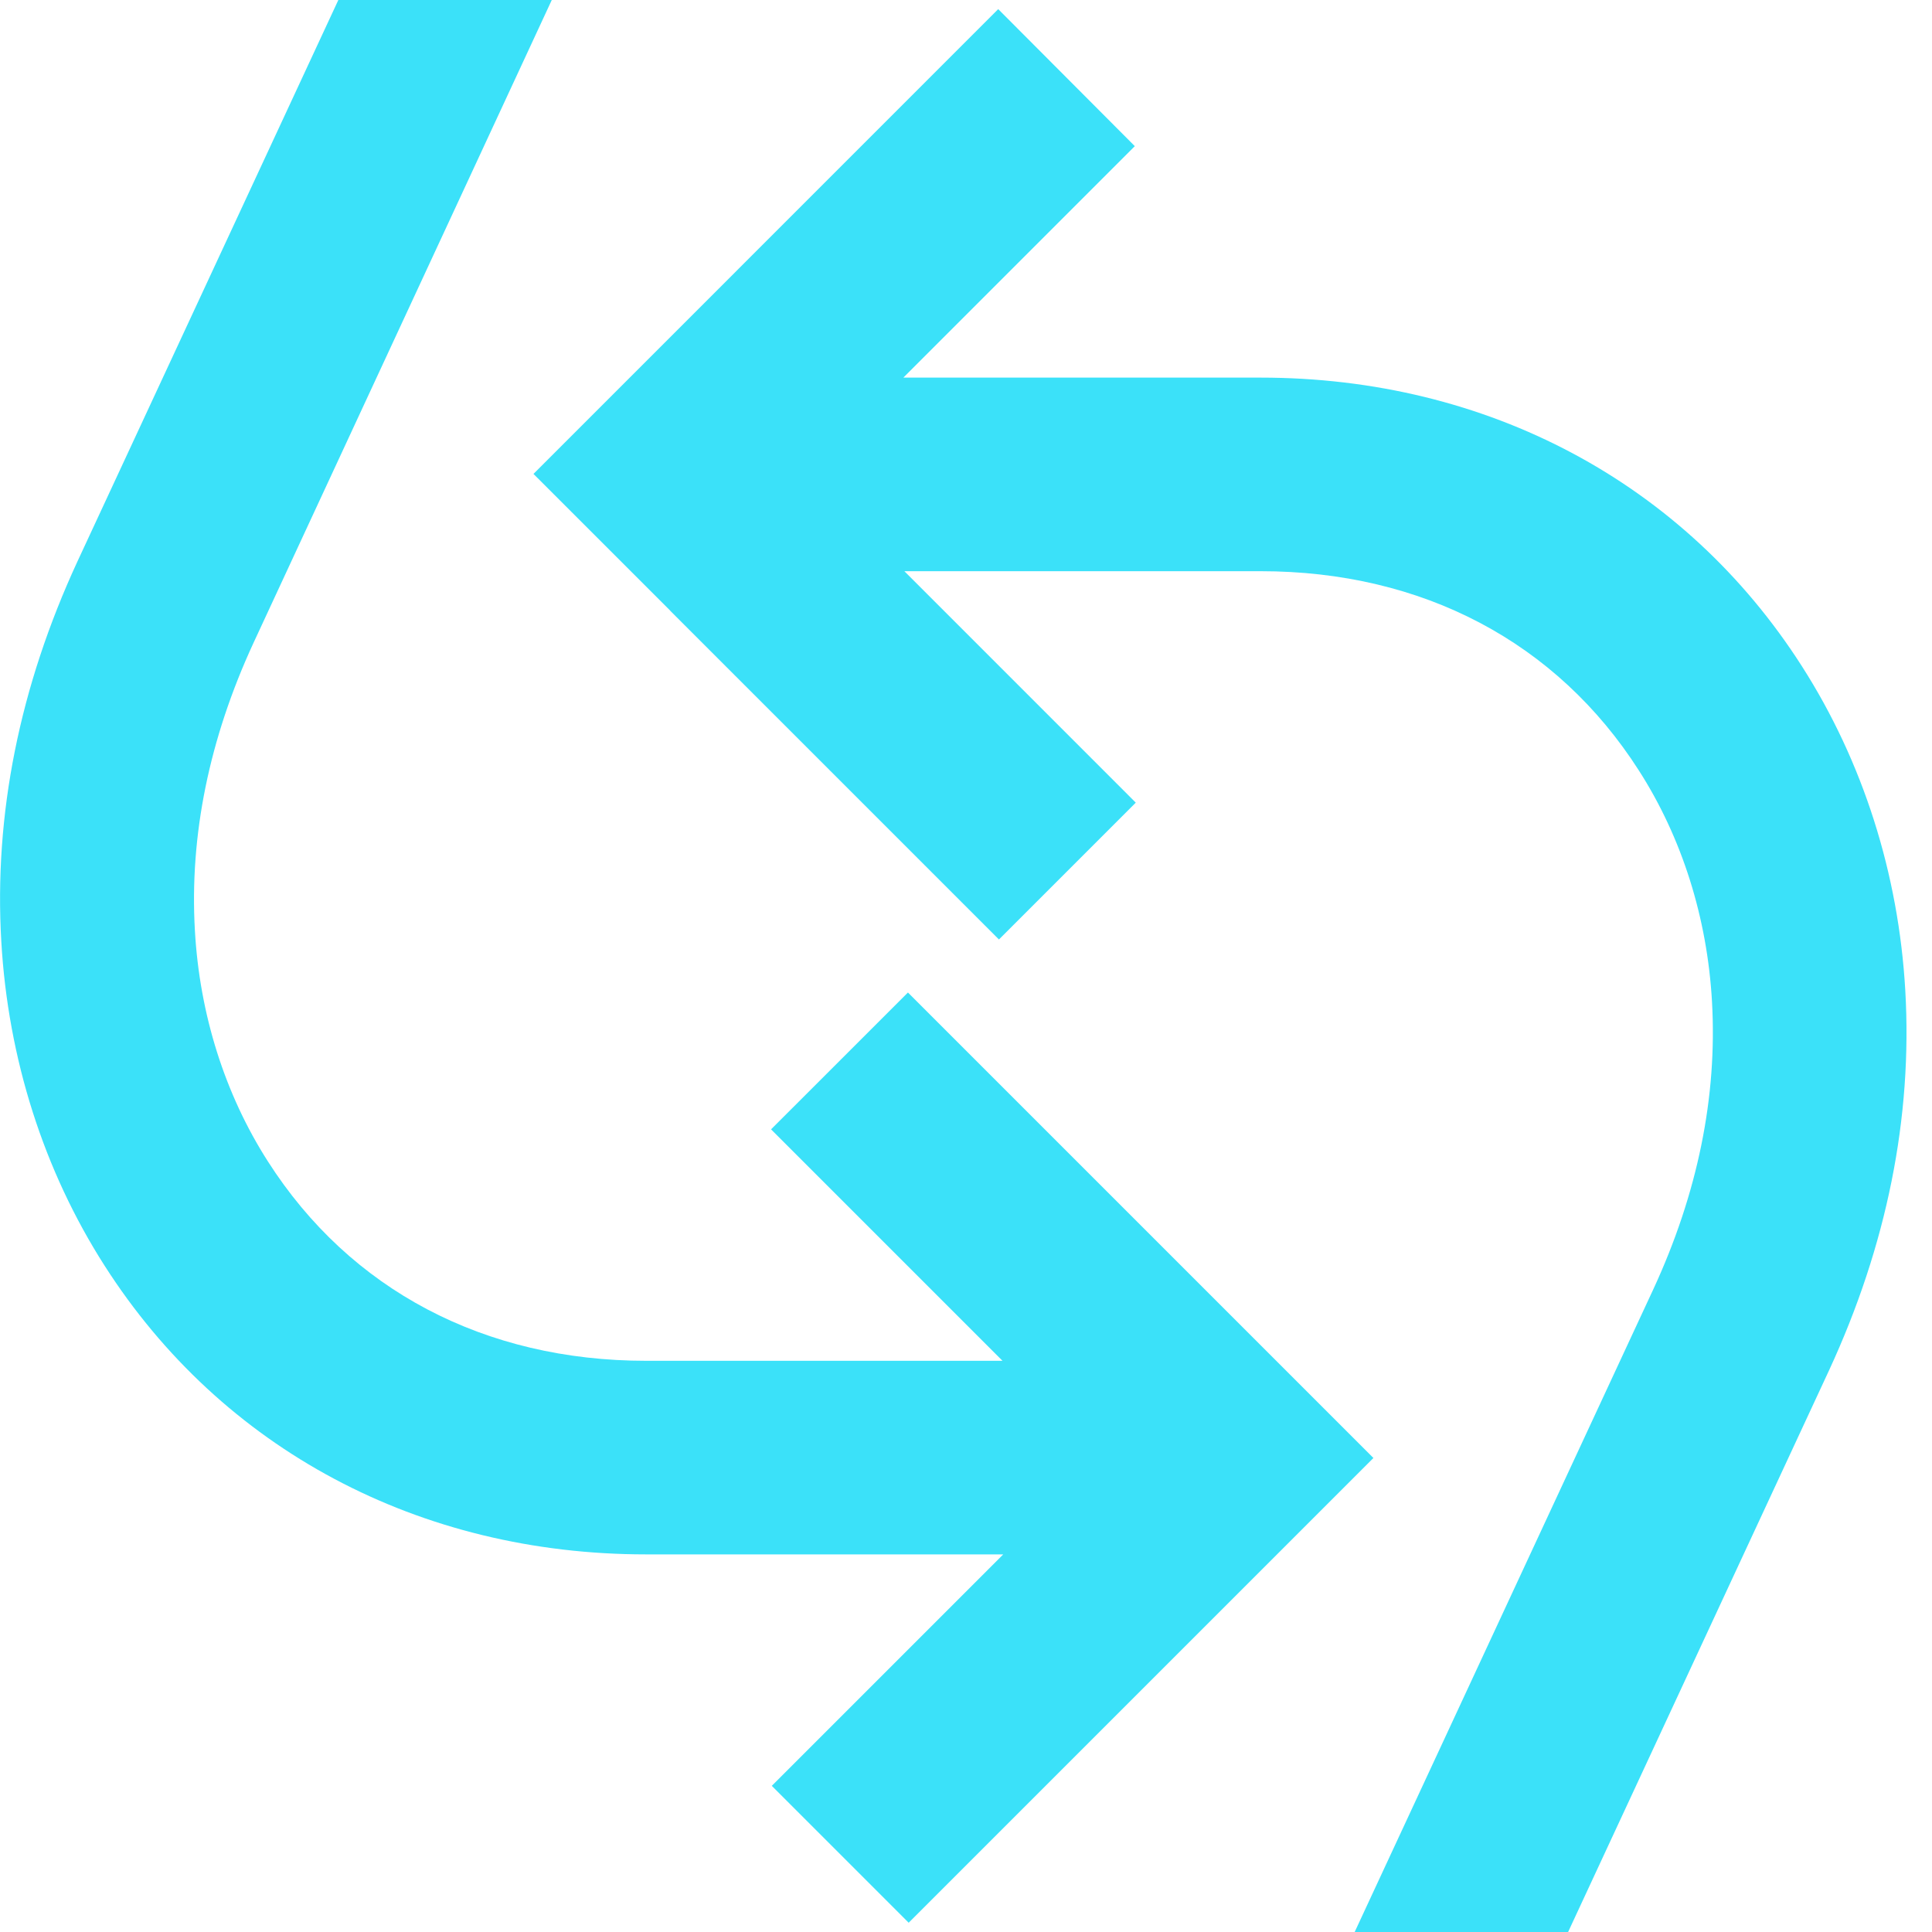
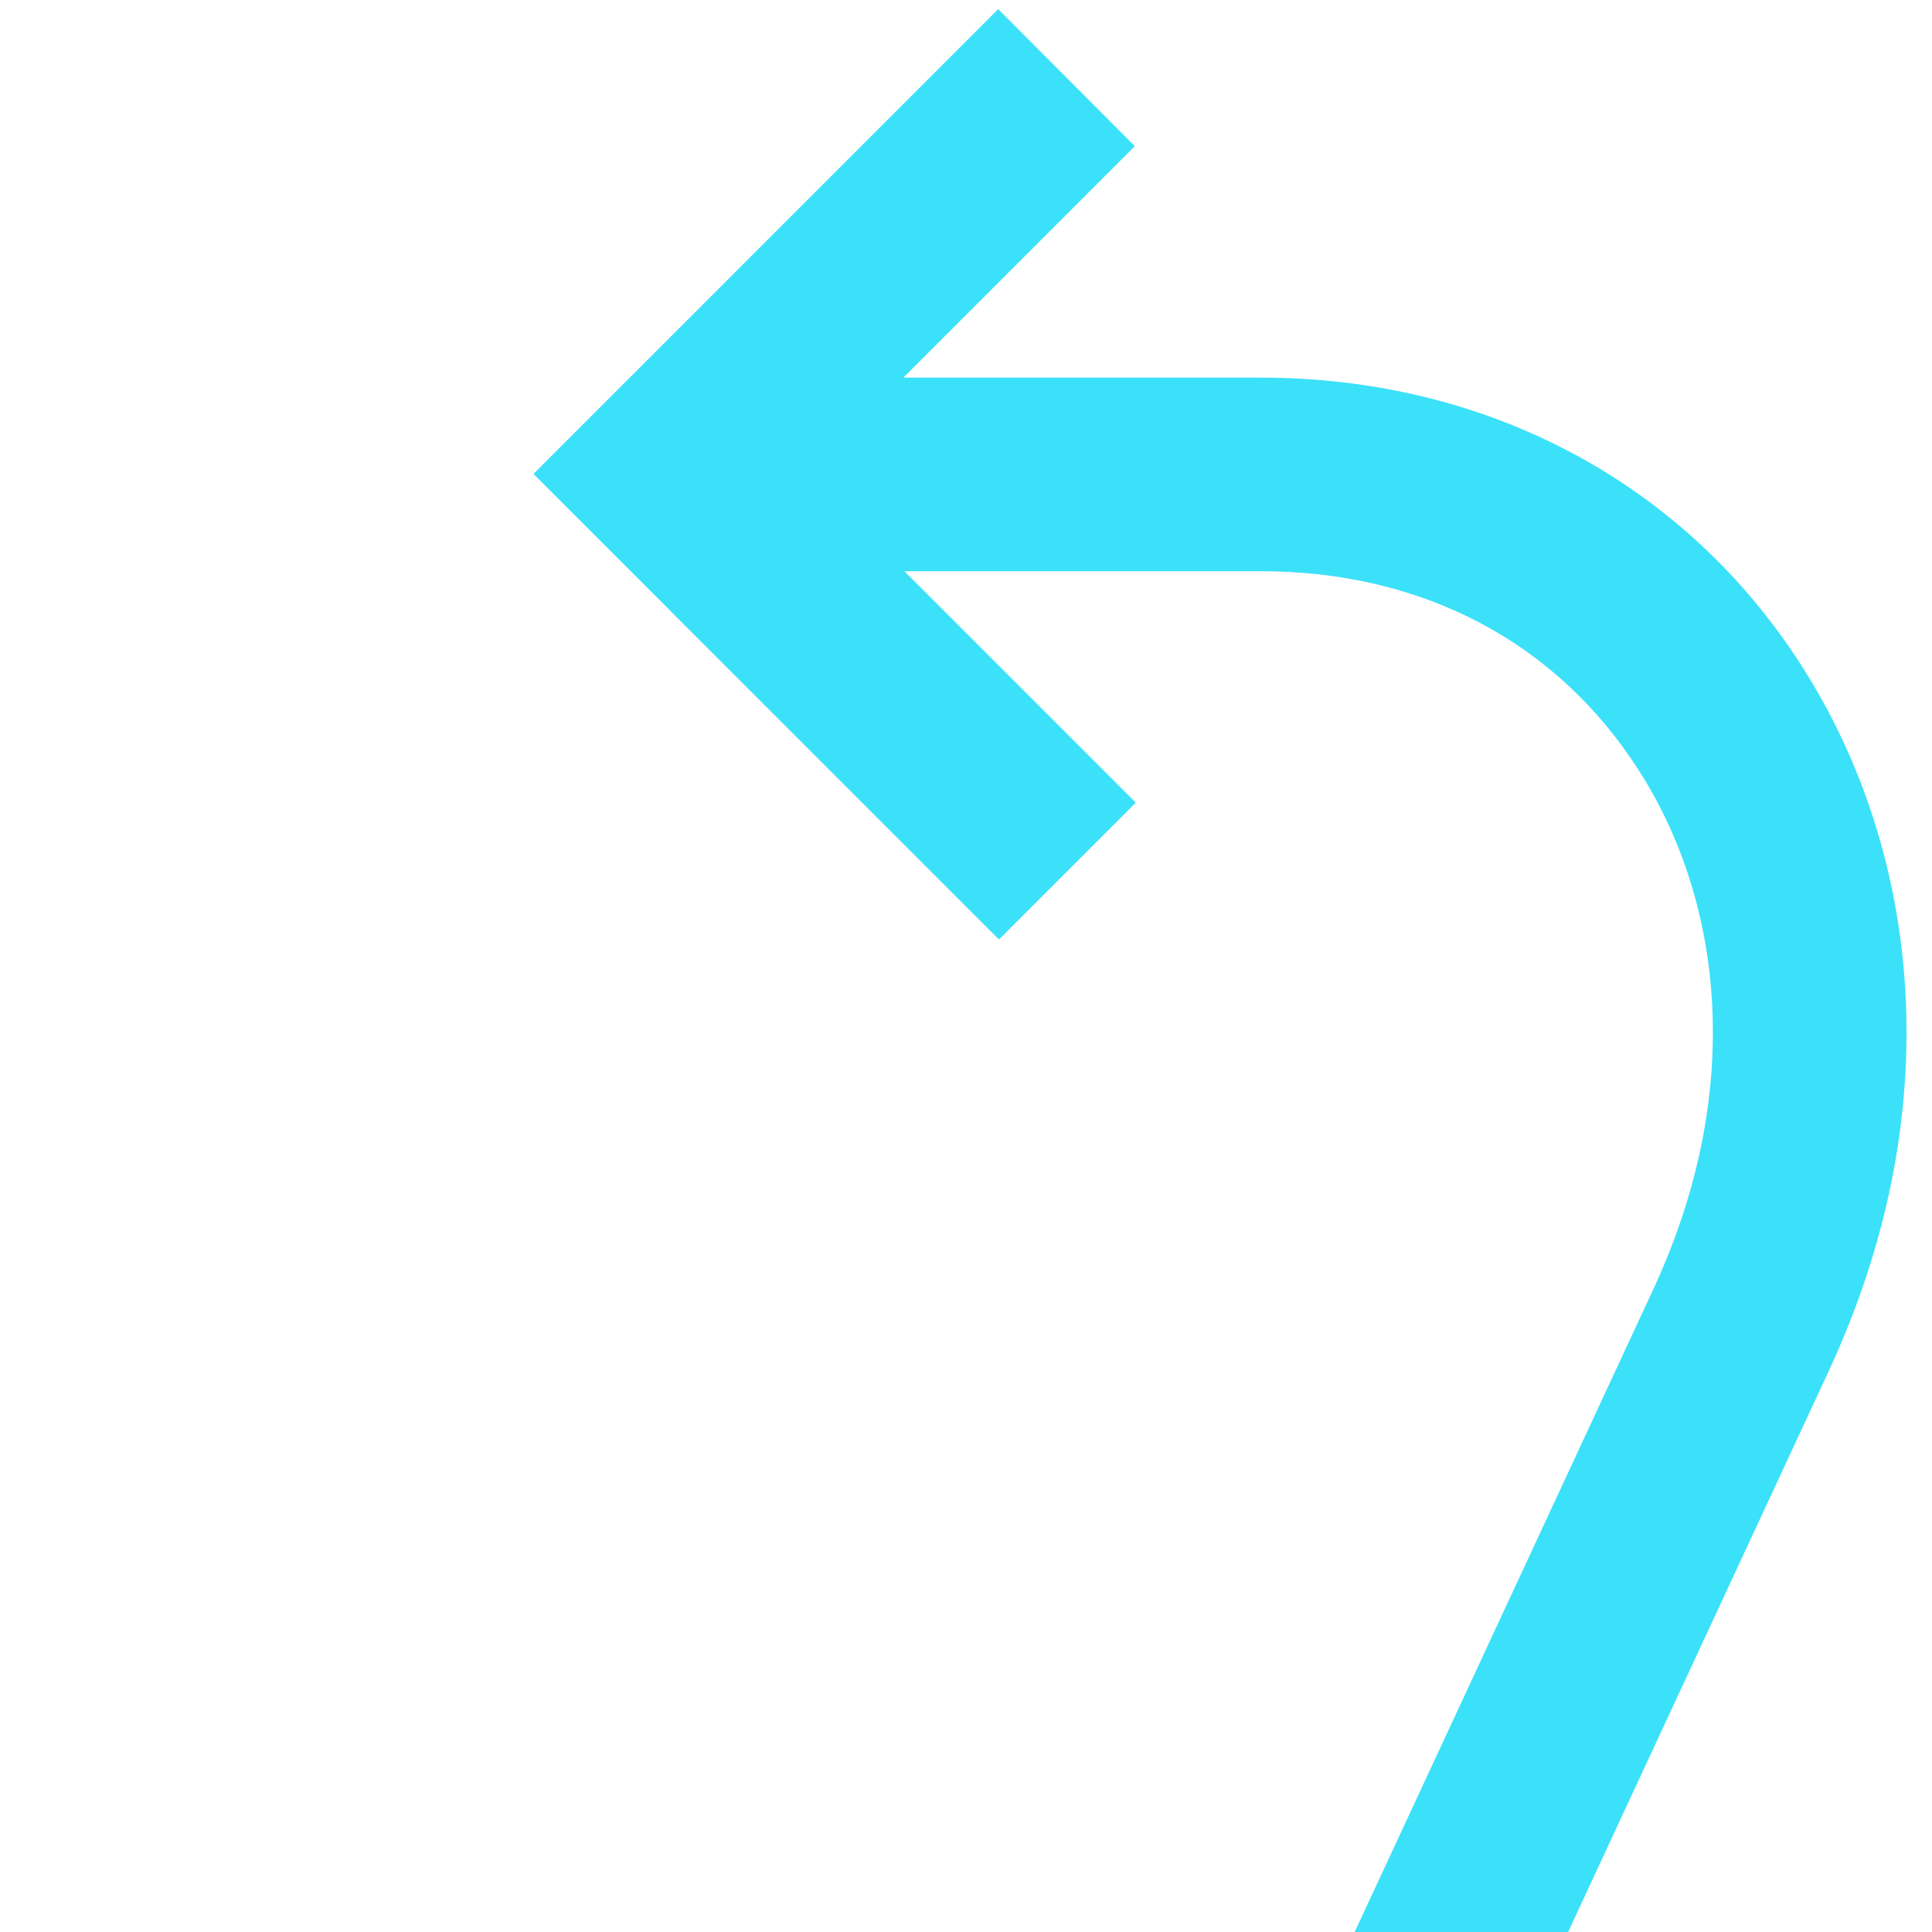
<svg xmlns="http://www.w3.org/2000/svg" width="40" height="40" viewBox="0 0 40 40" fill="none">
  <g clip-path="url(#clip0_455_1349)">
-     <path d="M25.601 27.352L18.798 20.549L15.964 23.382L20.756 28.174H13.379C10.031 28.174 7.247 26.707 5.546 24.045C4.656 22.655 4.132 20.998 4.035 19.262C3.922 17.298 4.331 15.295 5.248 13.311L11.424 0H7.005L1.603 11.625C0.405 14.216 -0.127 16.863 0.027 19.493C0.166 21.915 0.905 24.234 2.165 26.204C4.594 30.005 8.682 32.182 13.376 32.182H20.771L15.979 36.974L18.813 39.808L28.435 30.186L25.601 27.352Z" fill="#3BE1F9" />
    <path d="M13.879 12.648L20.682 19.451L23.515 16.618L18.724 11.826H26.101C29.449 11.826 32.233 13.293 33.933 15.955C34.824 17.345 35.347 19.002 35.445 20.738C35.557 22.702 35.149 24.705 34.232 26.689L28.047 40H32.466L37.867 28.375C39.065 25.784 39.598 23.137 39.447 20.507C39.308 18.085 38.568 15.766 37.308 13.796C34.88 9.995 30.792 7.818 26.098 7.818H18.703L23.495 3.026L20.667 0.189L11.045 9.812L13.879 12.645V12.648Z" fill="#3BE1F9" />
  </g>
  <defs>
    <clipPath id="clip0_455_1349">
      <rect width="39.479" height="40" fill="white" />
    </clipPath>
  </defs>
</svg>